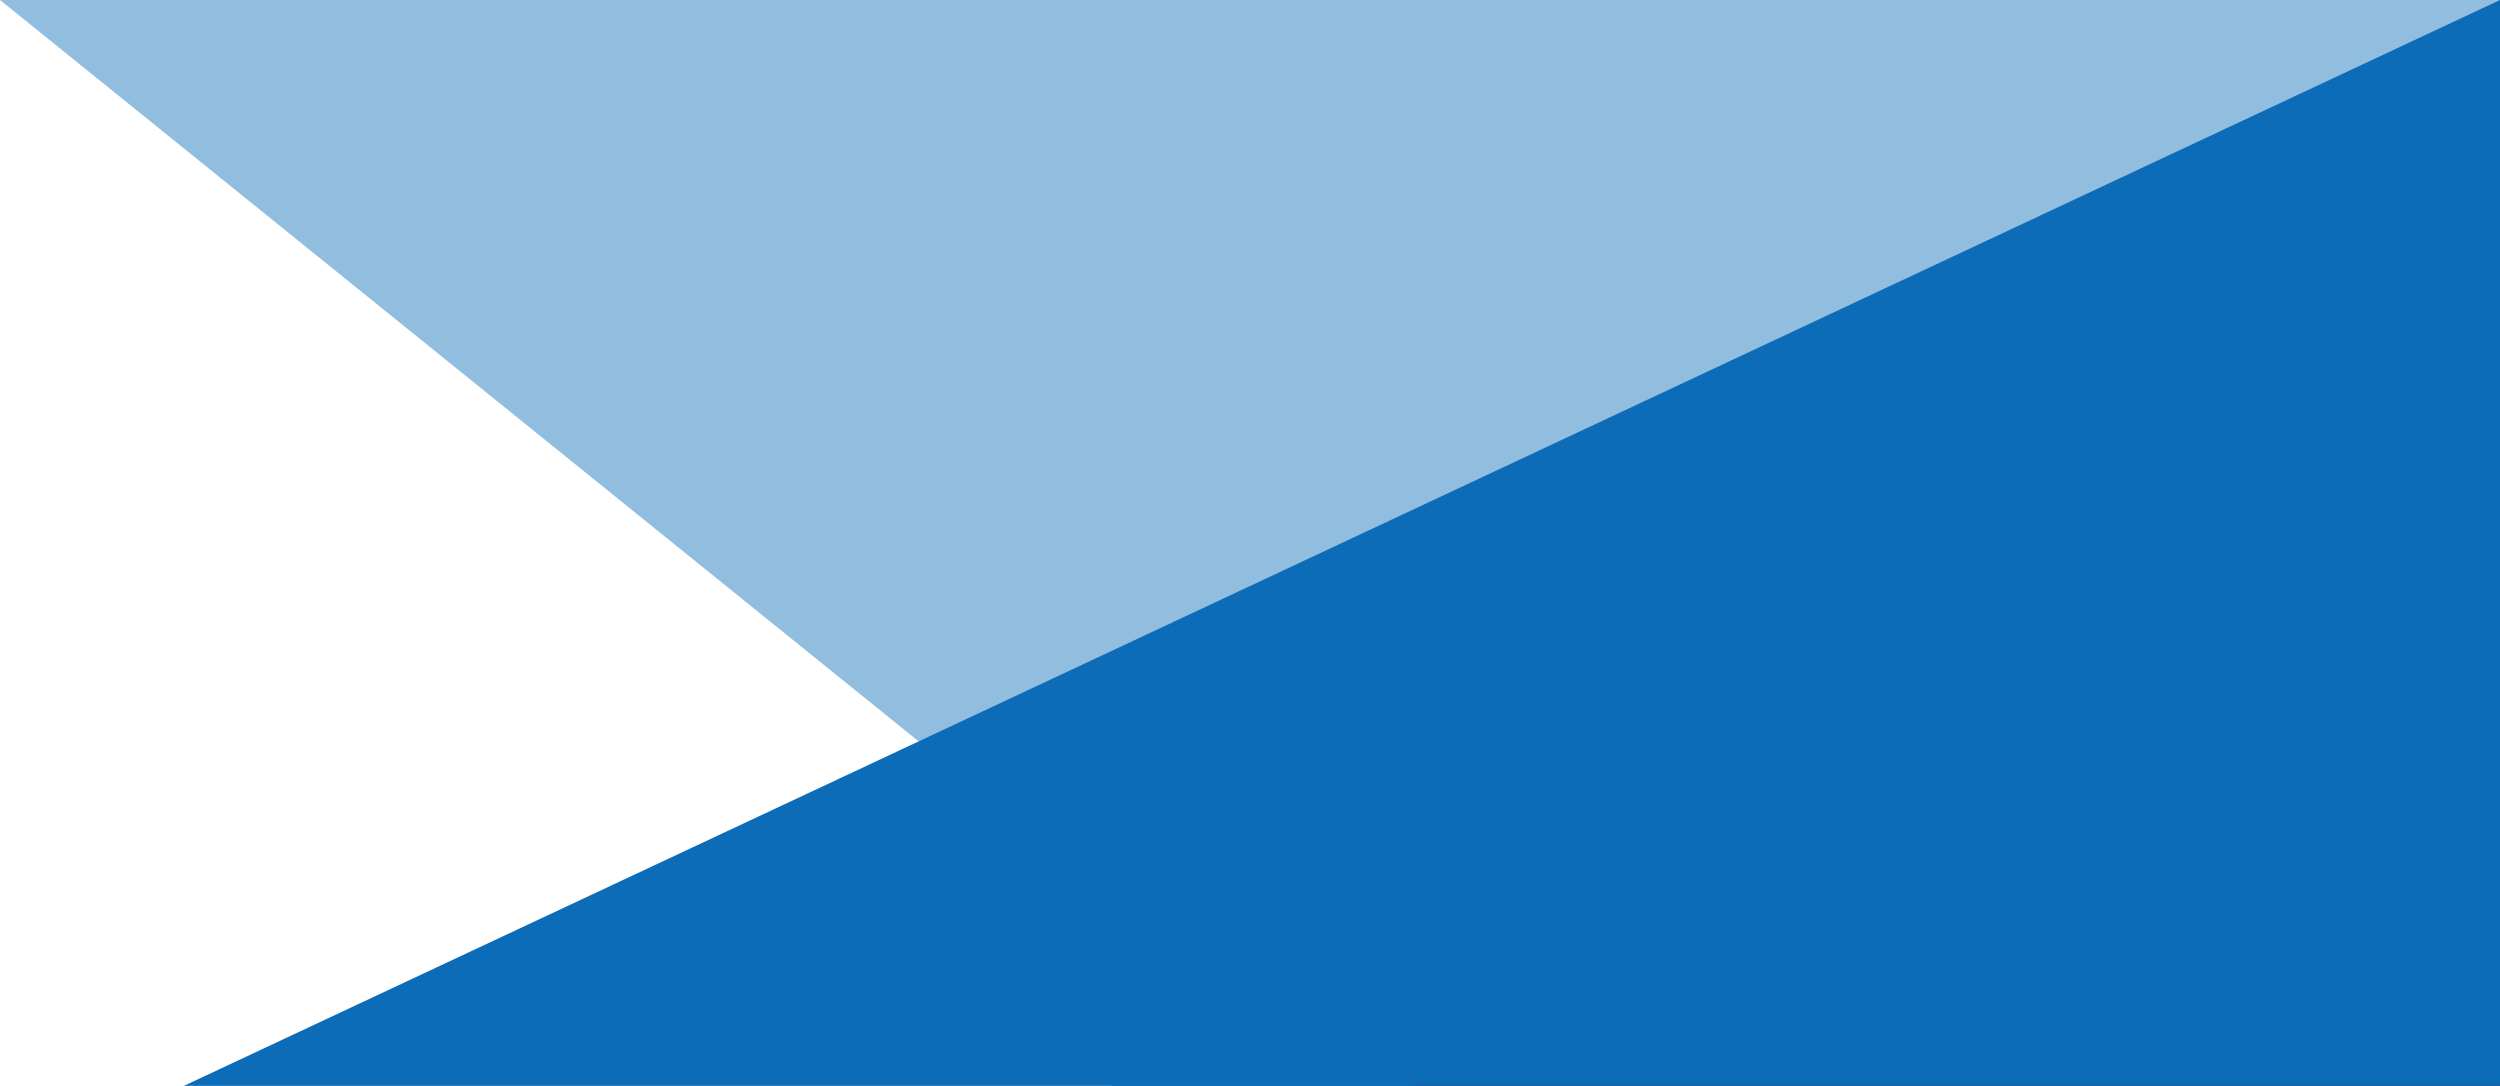
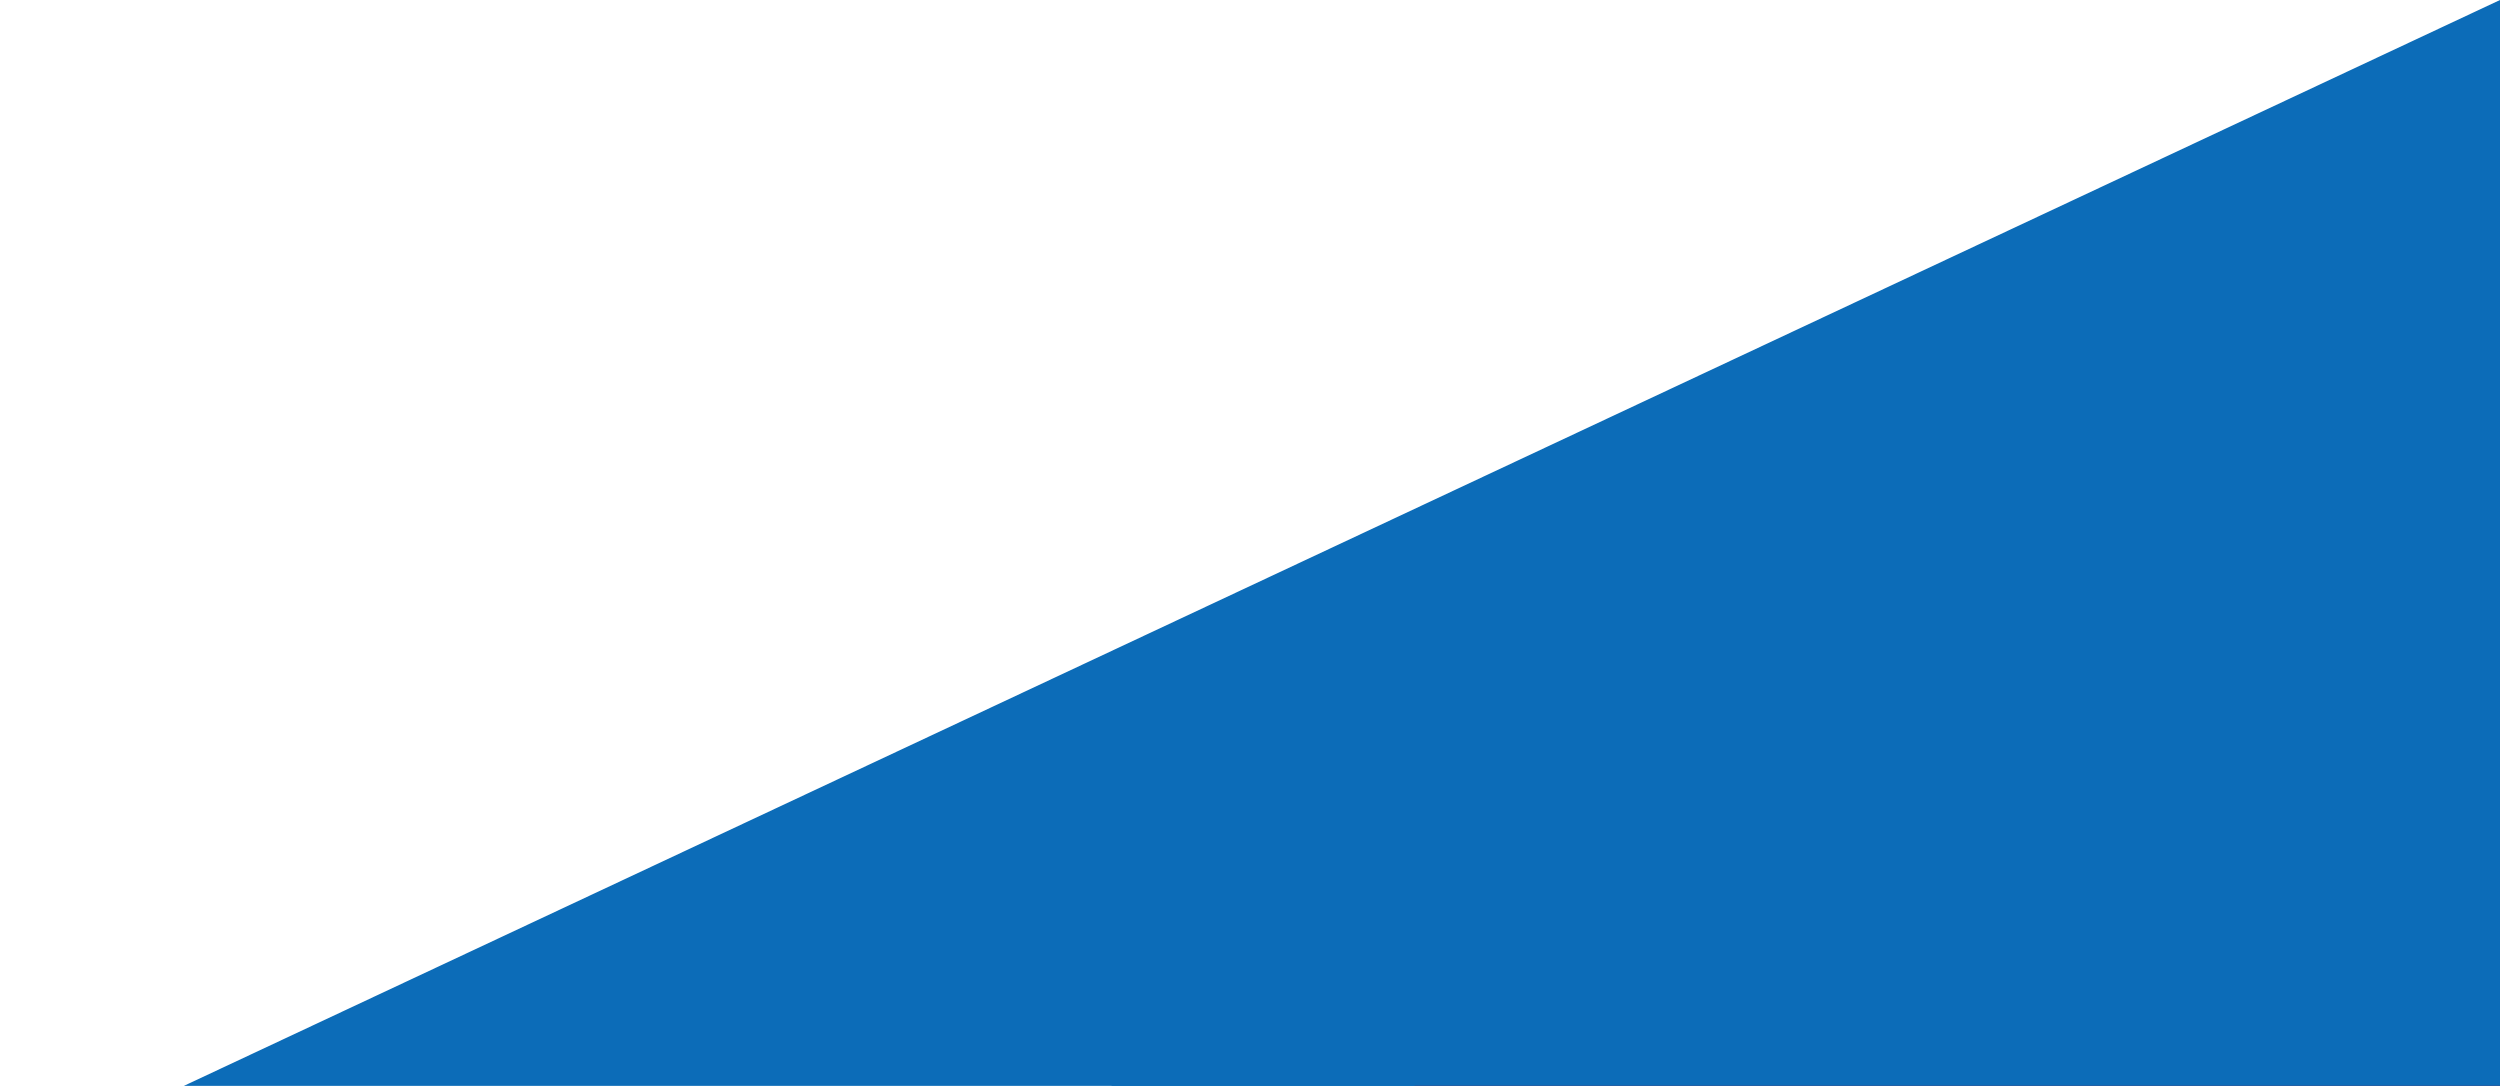
<svg xmlns="http://www.w3.org/2000/svg" width="99" height="43" viewBox="0 0 99 43">
  <g fill="none" fill-rule="evenodd">
    <g>
      <g>
        <g fill="#0C6CB8">
-           <path d="M0 0L904.282 0 904.282 43 53.282 43z" opacity=".453" transform="translate(-419, 0) translate(83, 0) translate(336, 0)" />
          <path d="M99 0L858.282 0 858.282 43 7.282 43z" transform="translate(-419, 0) translate(83, 0) translate(336, 0)" />
        </g>
        <path fill="#C8011C" d="M438.718 0L1243 0 1243 43 392 43z" transform="translate(-419, 0) translate(83, 0)" />
        <path fill="#0C6CB8" d="M436.871 0L440 0 440 43 380 43z" transform="translate(-419, 0) translate(83, 0)" />
      </g>
    </g>
  </g>
</svg>